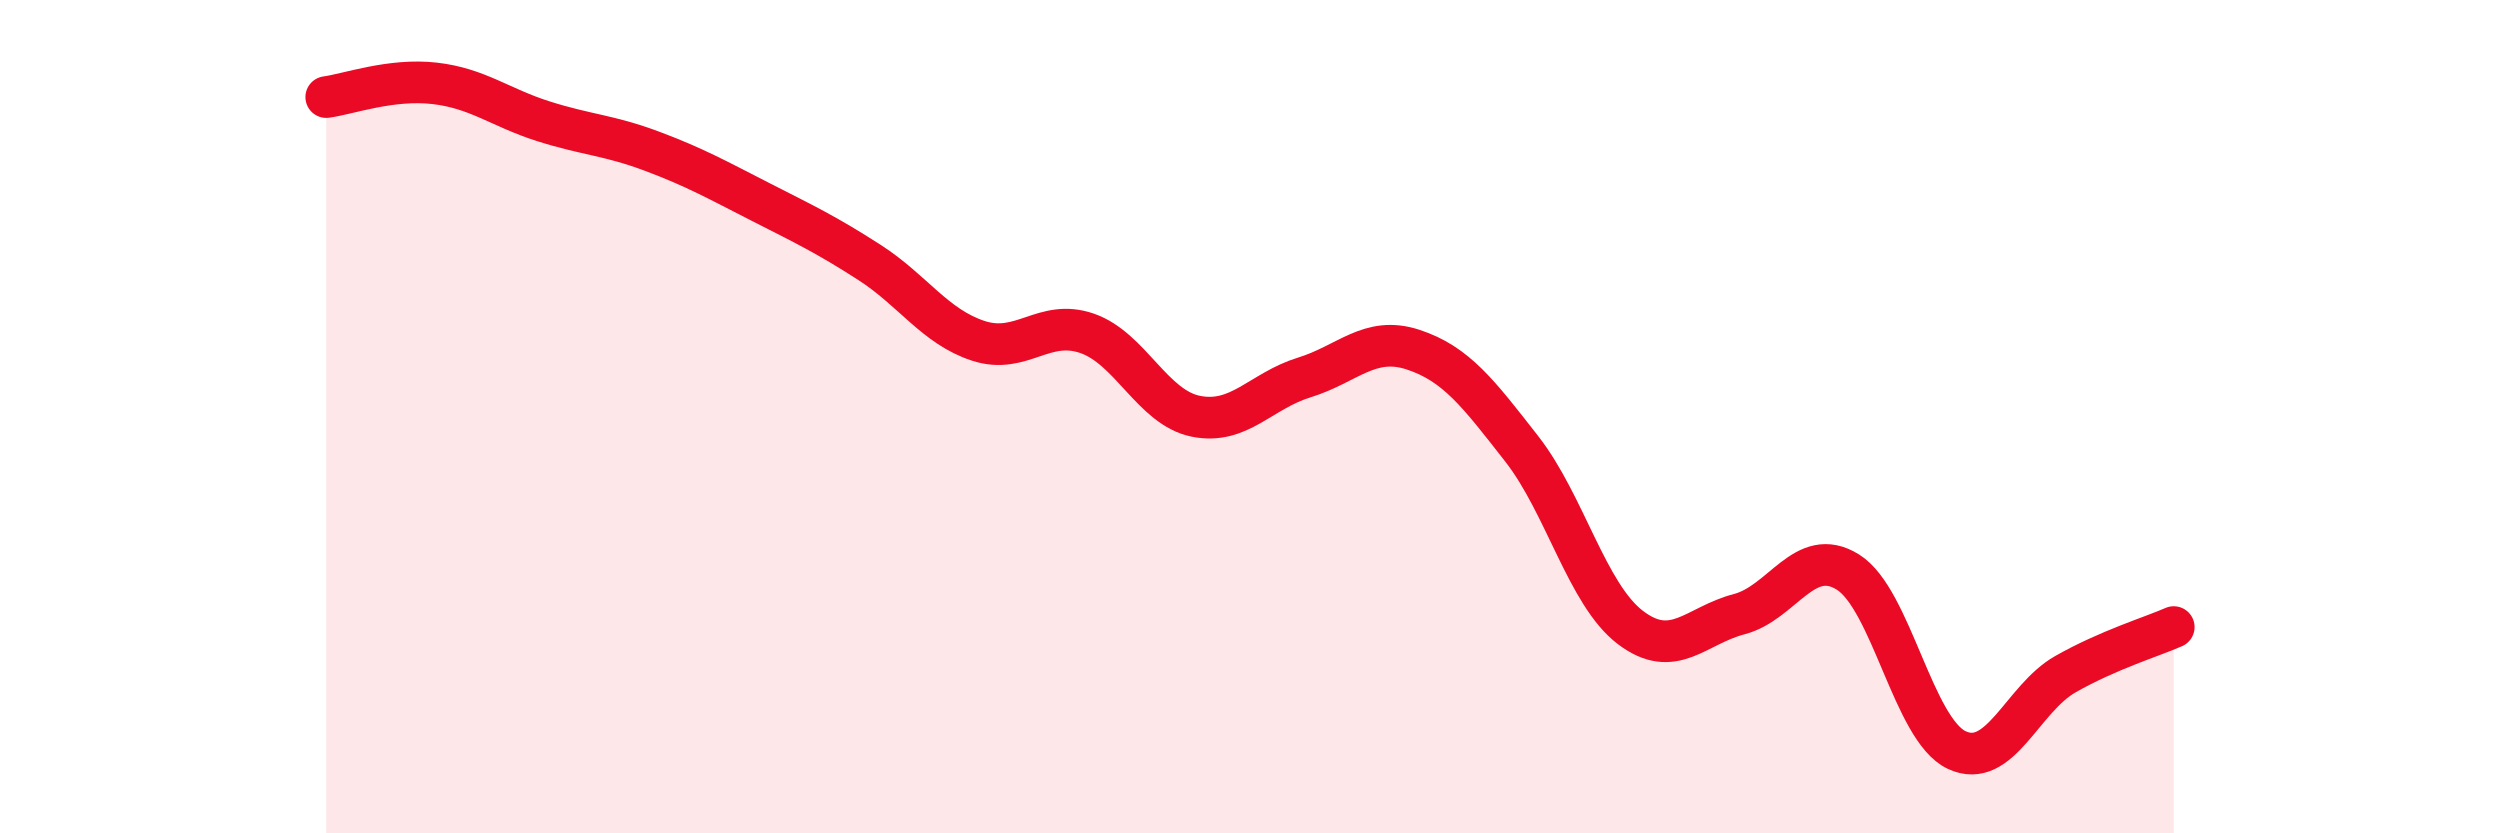
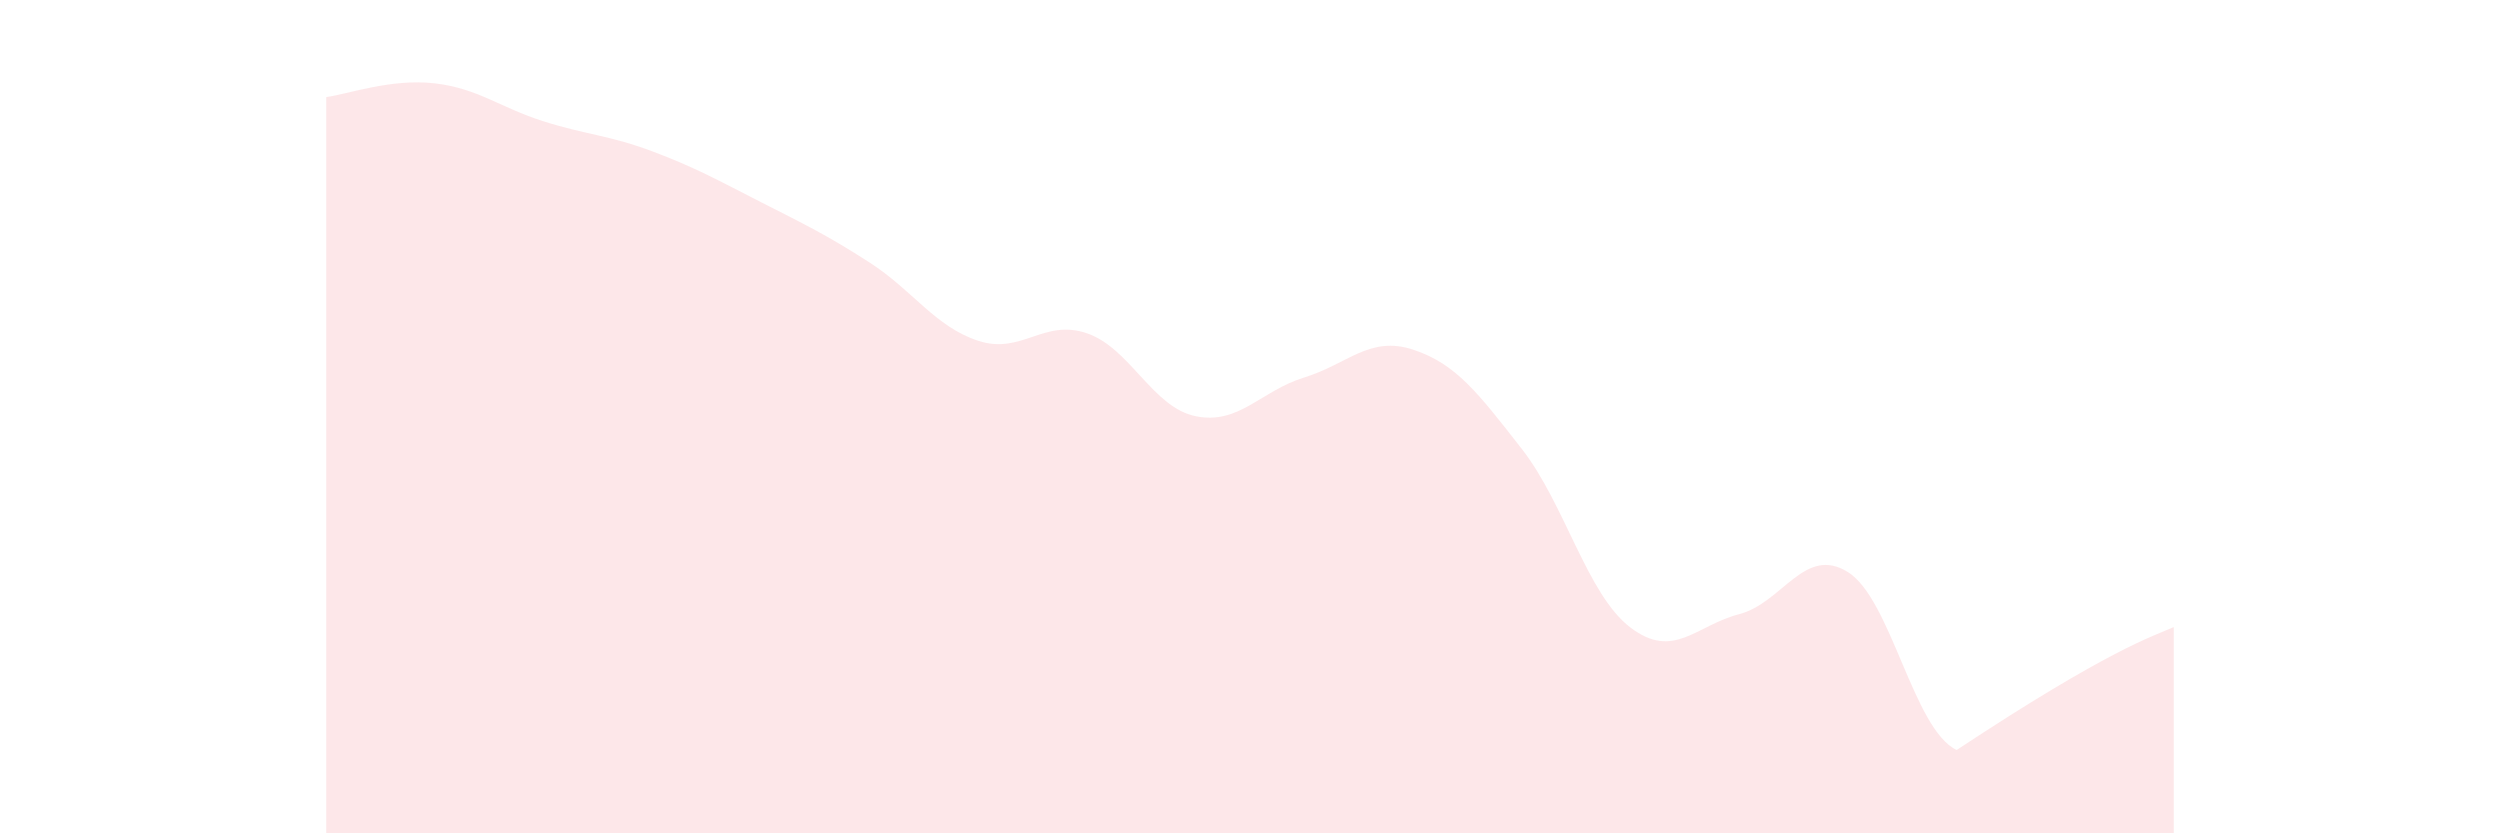
<svg xmlns="http://www.w3.org/2000/svg" width="60" height="20" viewBox="0 0 60 20">
-   <path d="M 7.83,2.33 C 8.35,2.26 9.39,1.88 10.43,2 C 11.47,2.12 12,2.58 13.04,2.91 C 14.08,3.24 14.61,3.24 15.65,3.63 C 16.69,4.02 17.22,4.32 18.26,4.85 C 19.3,5.38 19.83,5.63 20.87,6.3 C 21.91,6.97 22.44,7.84 23.48,8.18 C 24.52,8.52 25.05,7.64 26.09,8 C 27.13,8.36 27.66,9.78 28.7,9.99 C 29.74,10.2 30.26,9.38 31.3,9.06 C 32.34,8.74 32.87,8.05 33.91,8.39 C 34.95,8.73 35.48,9.44 36.52,10.77 C 37.56,12.1 38.09,14.27 39.13,15.06 C 40.17,15.85 40.7,15.01 41.74,14.74 C 42.78,14.47 43.31,13.08 44.35,13.73 C 45.39,14.38 45.92,17.51 46.96,18 C 48,18.49 48.53,16.77 49.57,16.18 C 50.61,15.59 51.65,15.28 52.17,15.05L52.17 20L7.83 20Z" fill="#EB0A25" opacity="0.1" stroke-linecap="round" stroke-linejoin="round" />
-   <path d="M 7.83,2.33 C 8.35,2.26 9.39,1.88 10.43,2 C 11.47,2.12 12,2.58 13.04,2.91 C 14.08,3.24 14.61,3.24 15.65,3.63 C 16.69,4.02 17.22,4.32 18.26,4.85 C 19.3,5.38 19.83,5.63 20.87,6.3 C 21.91,6.97 22.44,7.84 23.48,8.18 C 24.52,8.52 25.05,7.64 26.09,8 C 27.13,8.36 27.66,9.78 28.7,9.99 C 29.74,10.2 30.26,9.38 31.3,9.06 C 32.34,8.74 32.87,8.05 33.91,8.39 C 34.95,8.73 35.48,9.44 36.52,10.77 C 37.56,12.1 38.09,14.27 39.13,15.06 C 40.17,15.85 40.7,15.01 41.74,14.74 C 42.78,14.47 43.31,13.08 44.35,13.73 C 45.39,14.38 45.92,17.51 46.96,18 C 48,18.49 48.53,16.77 49.57,16.18 C 50.61,15.59 51.65,15.28 52.17,15.05" stroke="#EB0A25" stroke-width="1" fill="none" stroke-linecap="round" stroke-linejoin="round" />
+   <path d="M 7.83,2.33 C 8.35,2.26 9.39,1.88 10.43,2 C 11.47,2.12 12,2.58 13.04,2.91 C 14.08,3.24 14.61,3.24 15.65,3.63 C 16.69,4.02 17.22,4.32 18.26,4.85 C 19.3,5.38 19.83,5.63 20.87,6.3 C 21.91,6.97 22.44,7.84 23.48,8.18 C 24.52,8.52 25.05,7.64 26.09,8 C 27.13,8.36 27.66,9.78 28.7,9.99 C 29.74,10.2 30.26,9.38 31.3,9.06 C 32.34,8.74 32.87,8.05 33.91,8.39 C 34.95,8.73 35.48,9.44 36.52,10.77 C 37.56,12.1 38.09,14.27 39.13,15.06 C 40.17,15.85 40.7,15.01 41.74,14.74 C 42.78,14.47 43.31,13.08 44.35,13.73 C 45.39,14.38 45.92,17.51 46.96,18 C 50.61,15.59 51.65,15.28 52.17,15.05L52.17 20L7.83 20Z" fill="#EB0A25" opacity="0.1" stroke-linecap="round" stroke-linejoin="round" />
</svg>